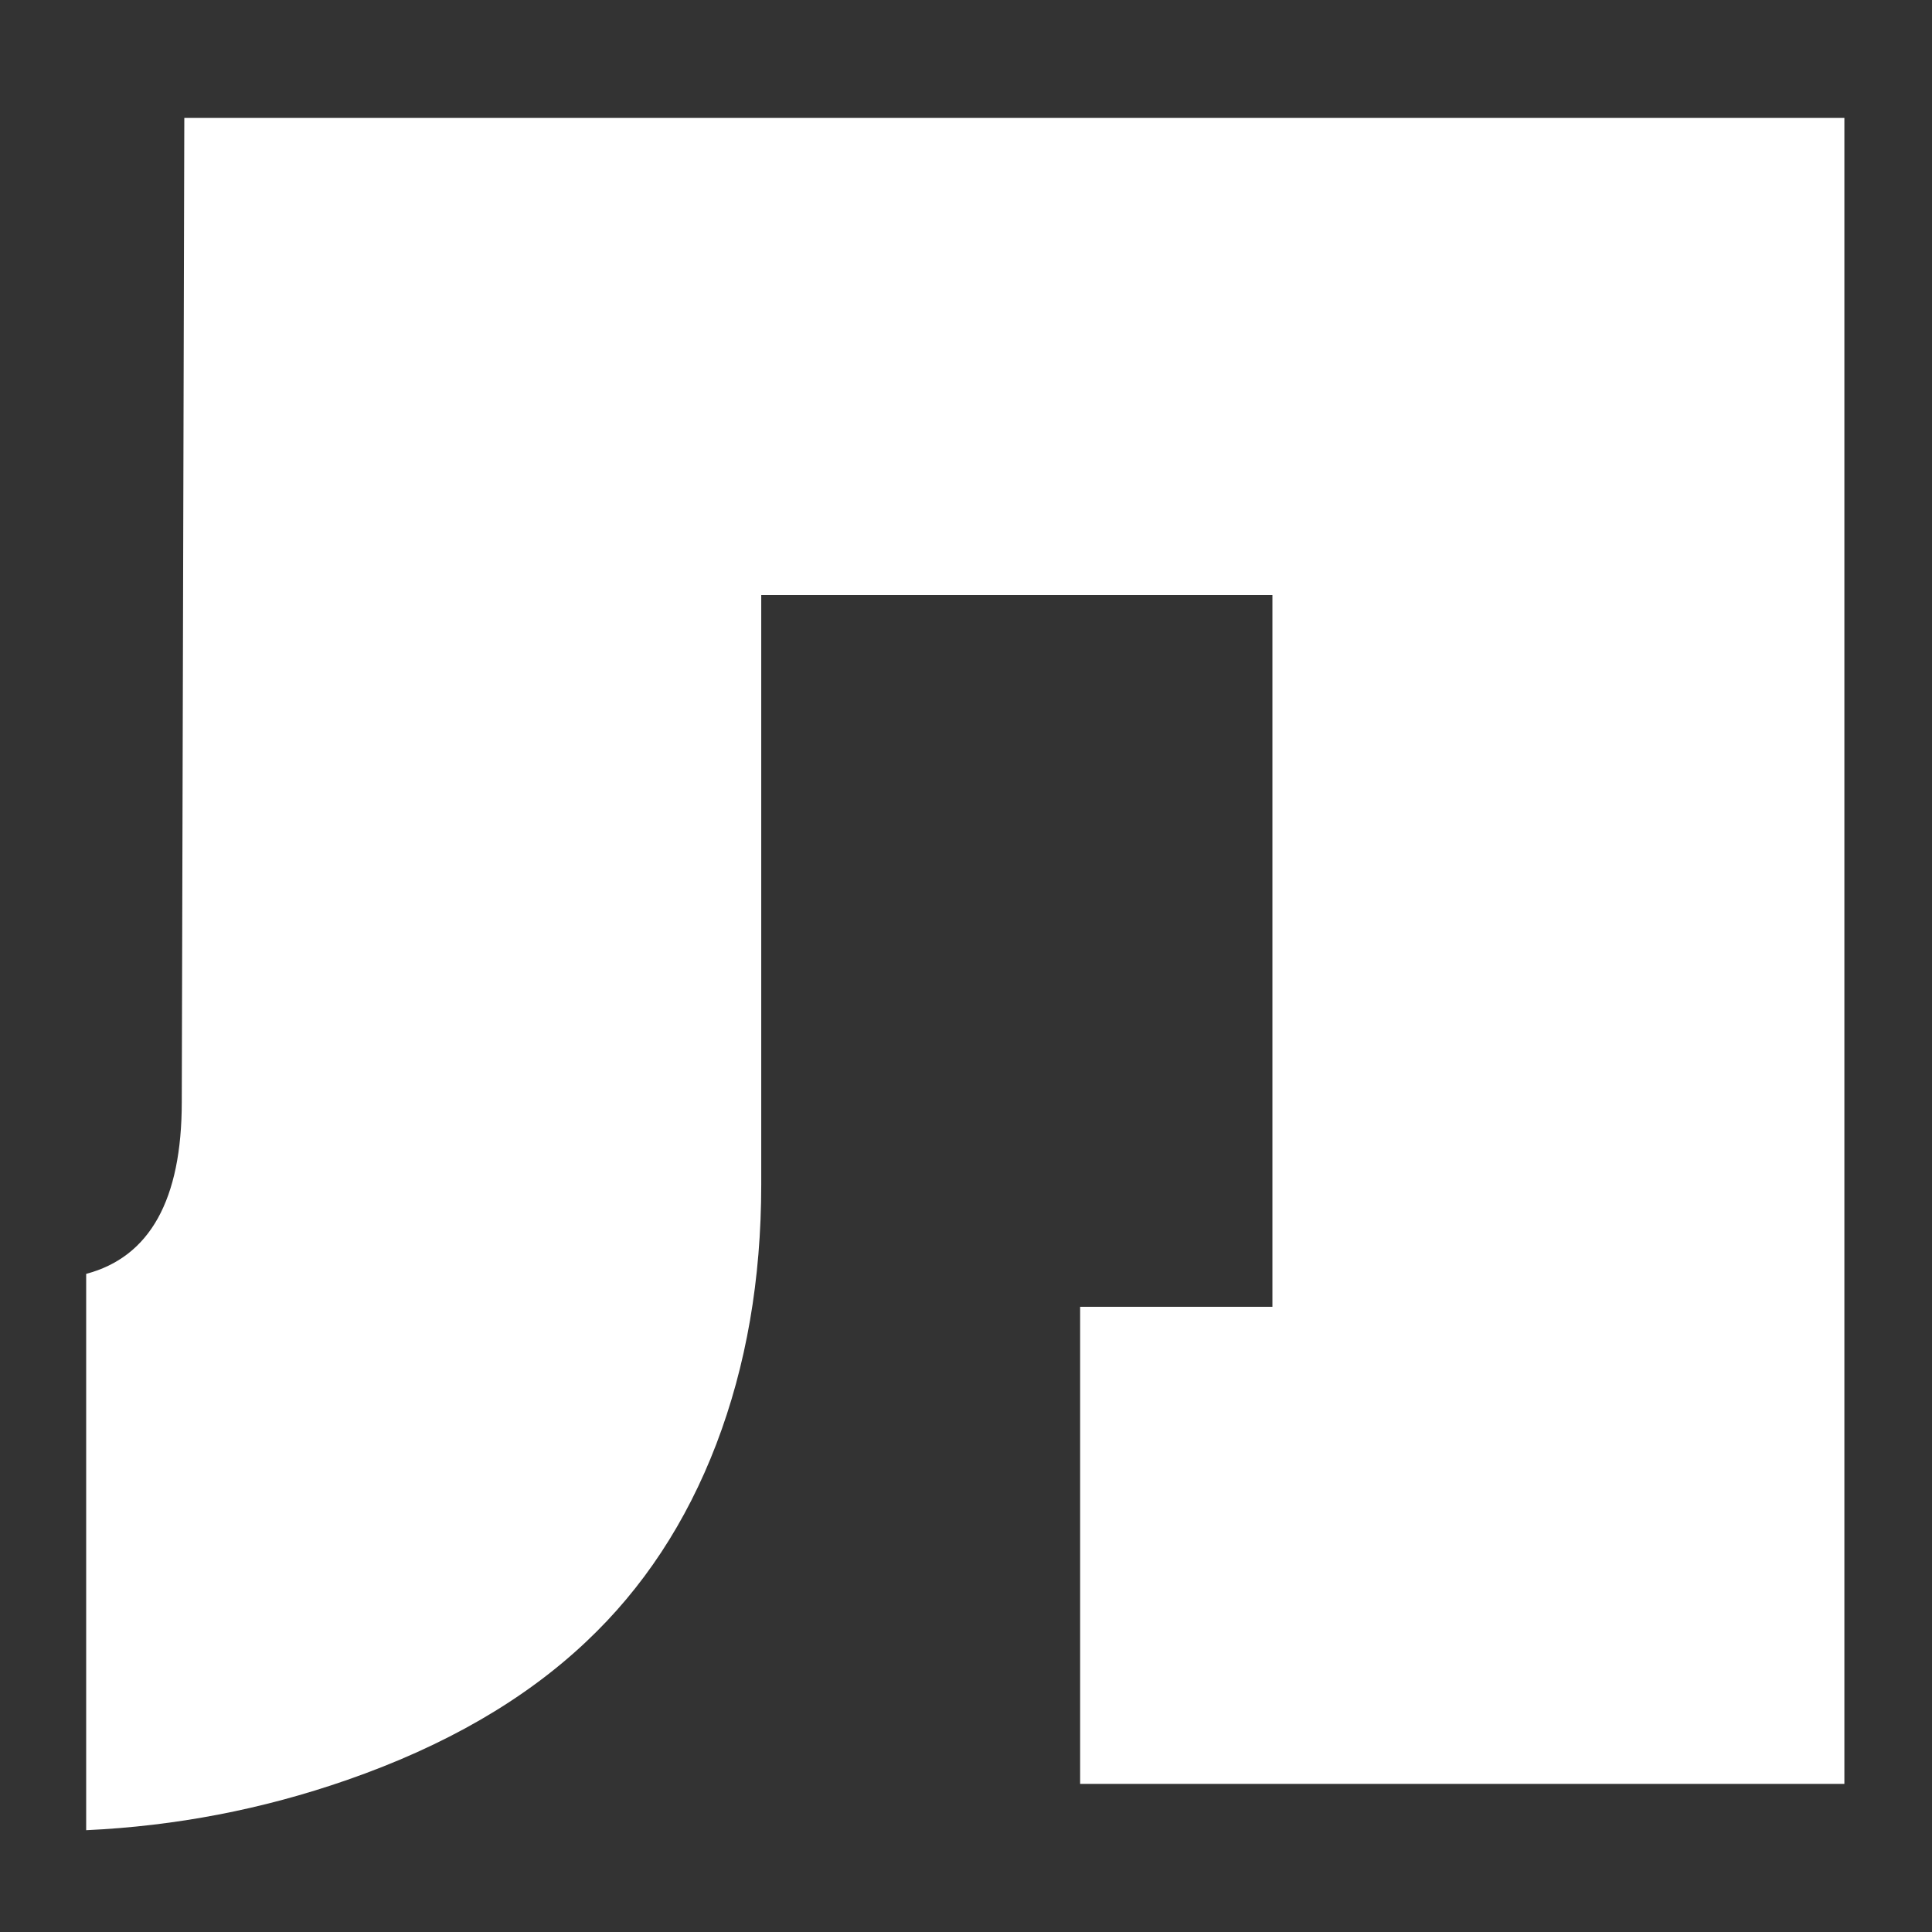
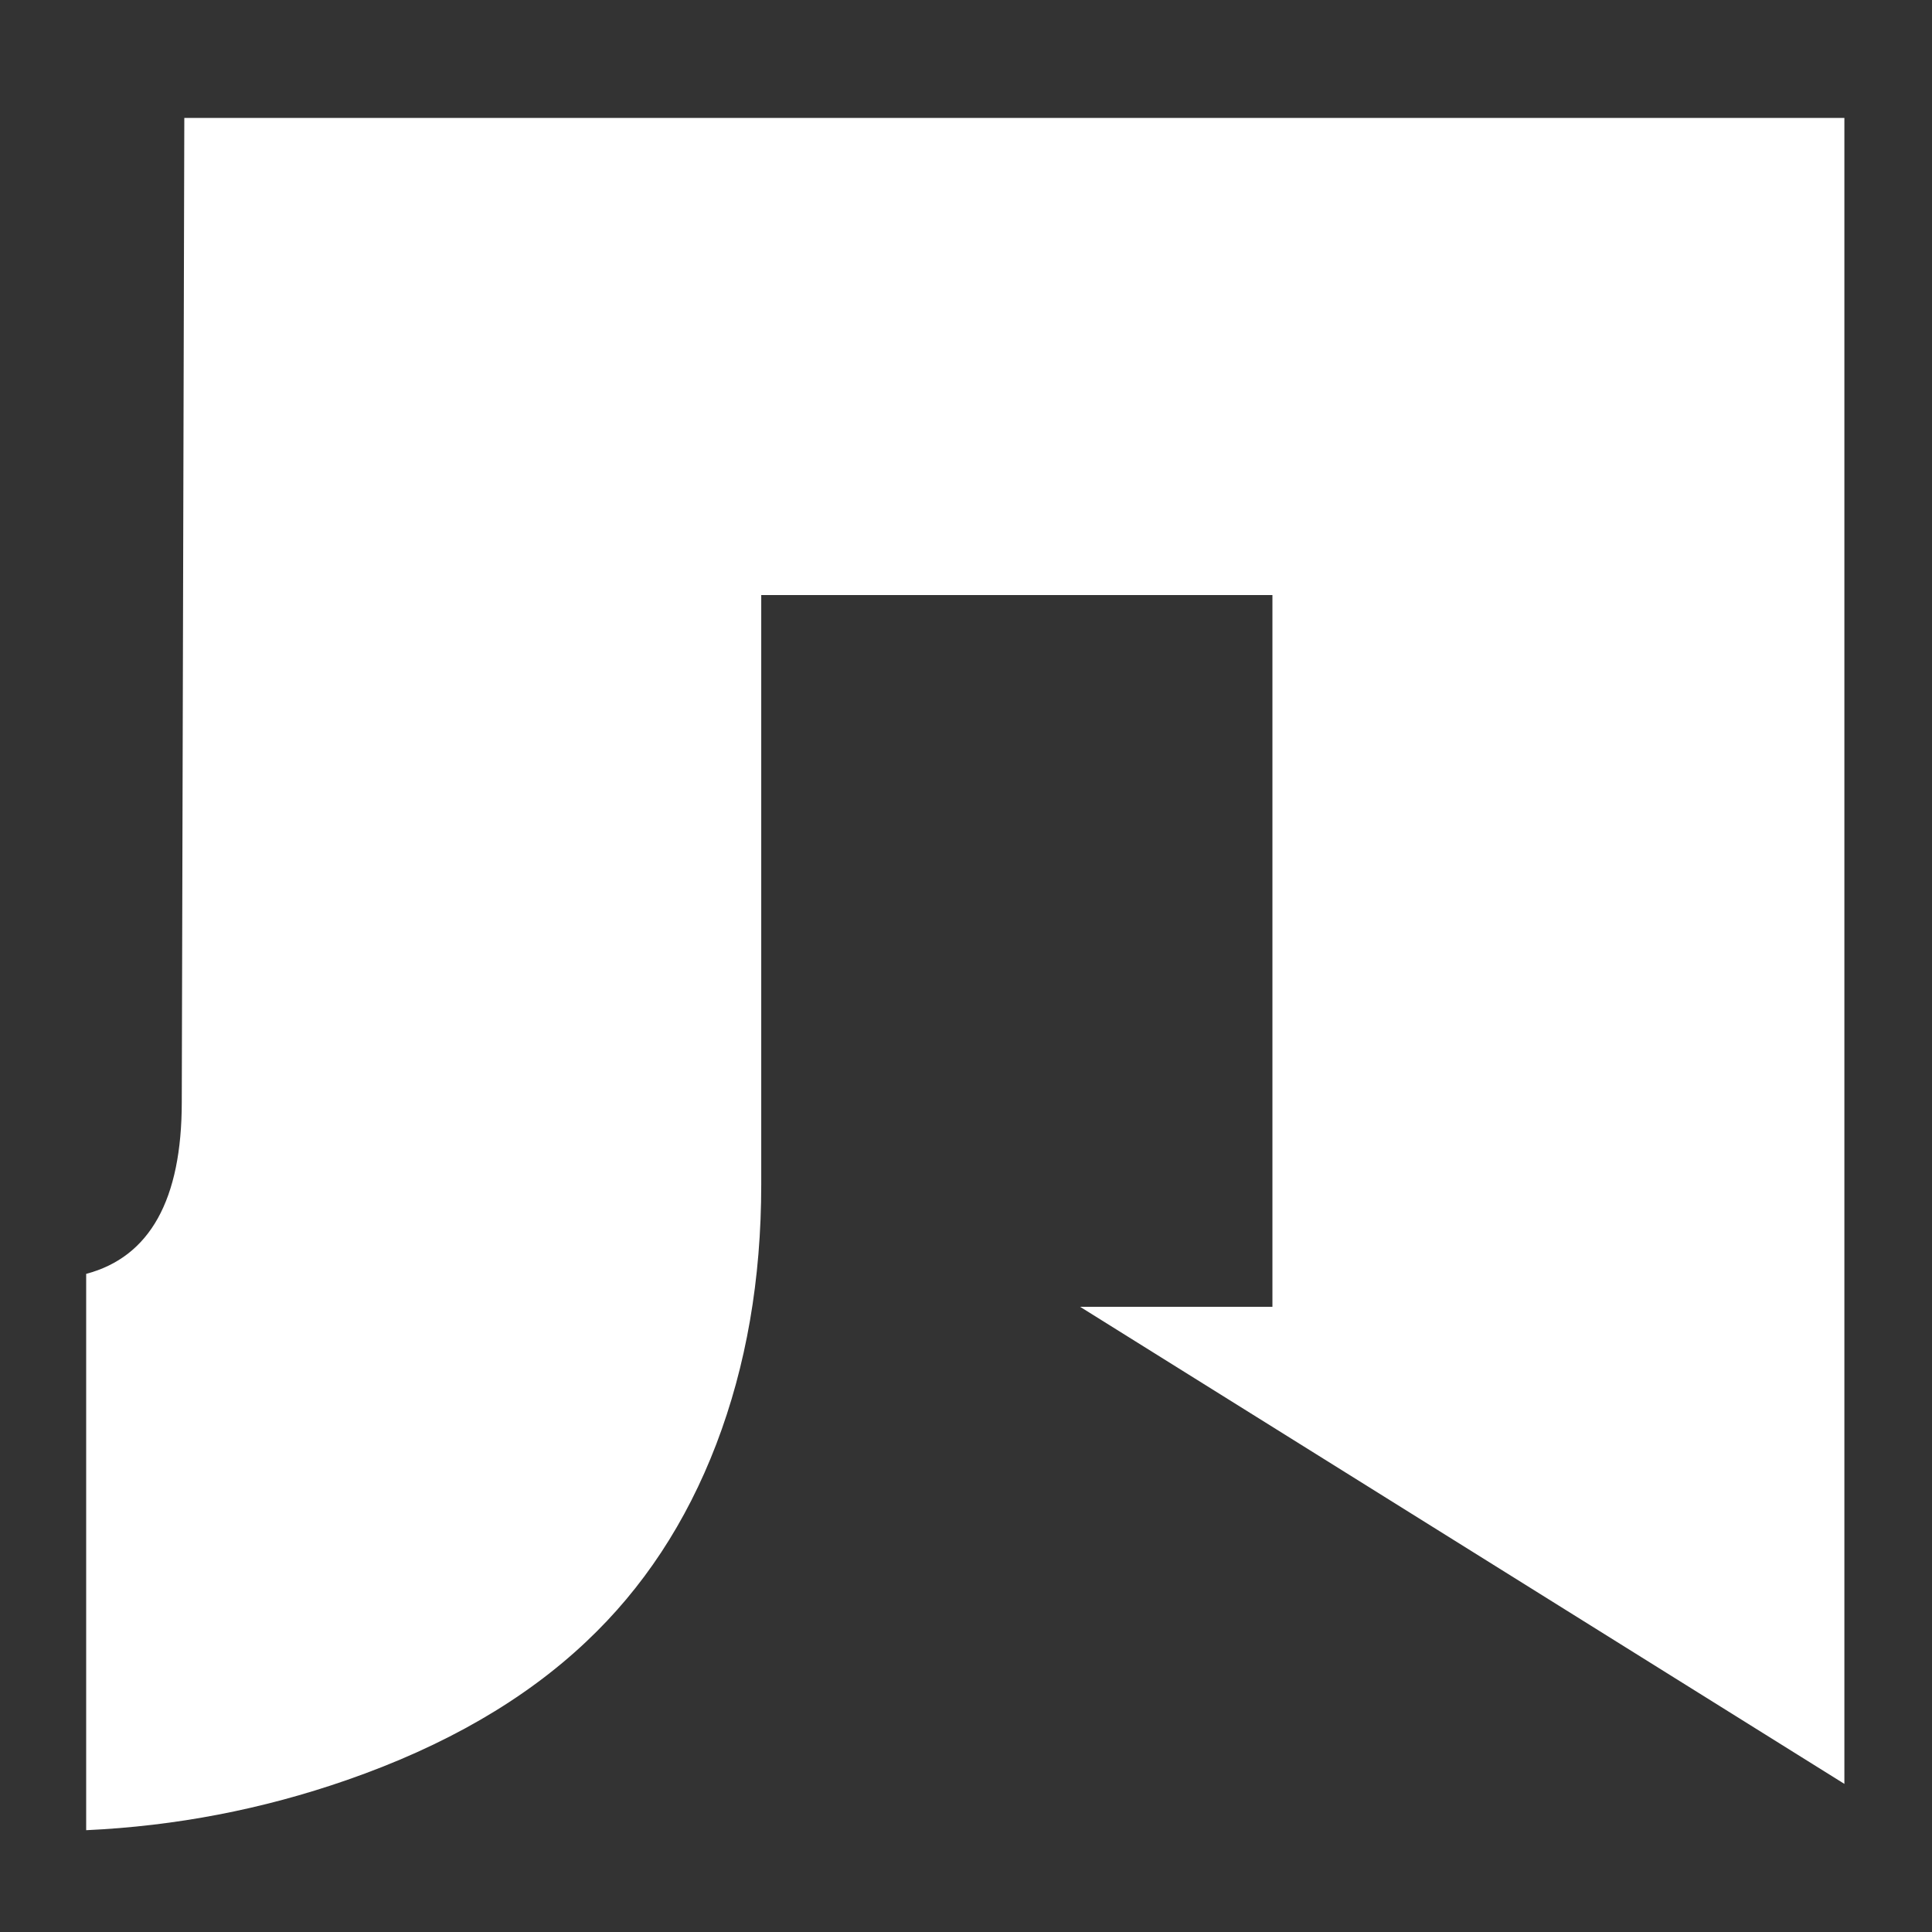
<svg xmlns="http://www.w3.org/2000/svg" width="100%" height="100%" viewBox="0 0 200 200" xml:space="preserve" style="fill-rule:evenodd;clip-rule:evenodd;stroke-linejoin:round;stroke-miterlimit:2;">
  <rect x="0" y="0" width="200" height="200" fill="#333333" stroke="none" />
  <g>
-     <path d="M190.93,12.21L19.08,12.21L18.817,114.085C18.817,124.194 15.513,130.123 8.921,131.871L8.921,189.461C18.16,189.036 27.144,187.315 35.886,184.276C46.055,180.745 54.323,175.966 60.704,169.926C66.559,164.412 71.044,157.602 74.149,149.5C77.247,141.398 78.803,132.44 78.803,122.617L78.803,61.601L131.721,61.601L131.721,135.282L111.815,135.282L111.815,184.667L190.93,184.667L190.93,12.21Z" style="fill:white;fill-rule:nonzero;" />
+     <path d="M190.93,12.21L19.08,12.21L18.817,114.085C18.817,124.194 15.513,130.123 8.921,131.871L8.921,189.461C18.16,189.036 27.144,187.315 35.886,184.276C46.055,180.745 54.323,175.966 60.704,169.926C66.559,164.412 71.044,157.602 74.149,149.5C77.247,141.398 78.803,132.44 78.803,122.617L78.803,61.601L131.721,61.601L131.721,135.282L111.815,135.282L190.93,184.667L190.93,12.21Z" style="fill:white;fill-rule:nonzero;" />
  </g>
</svg>